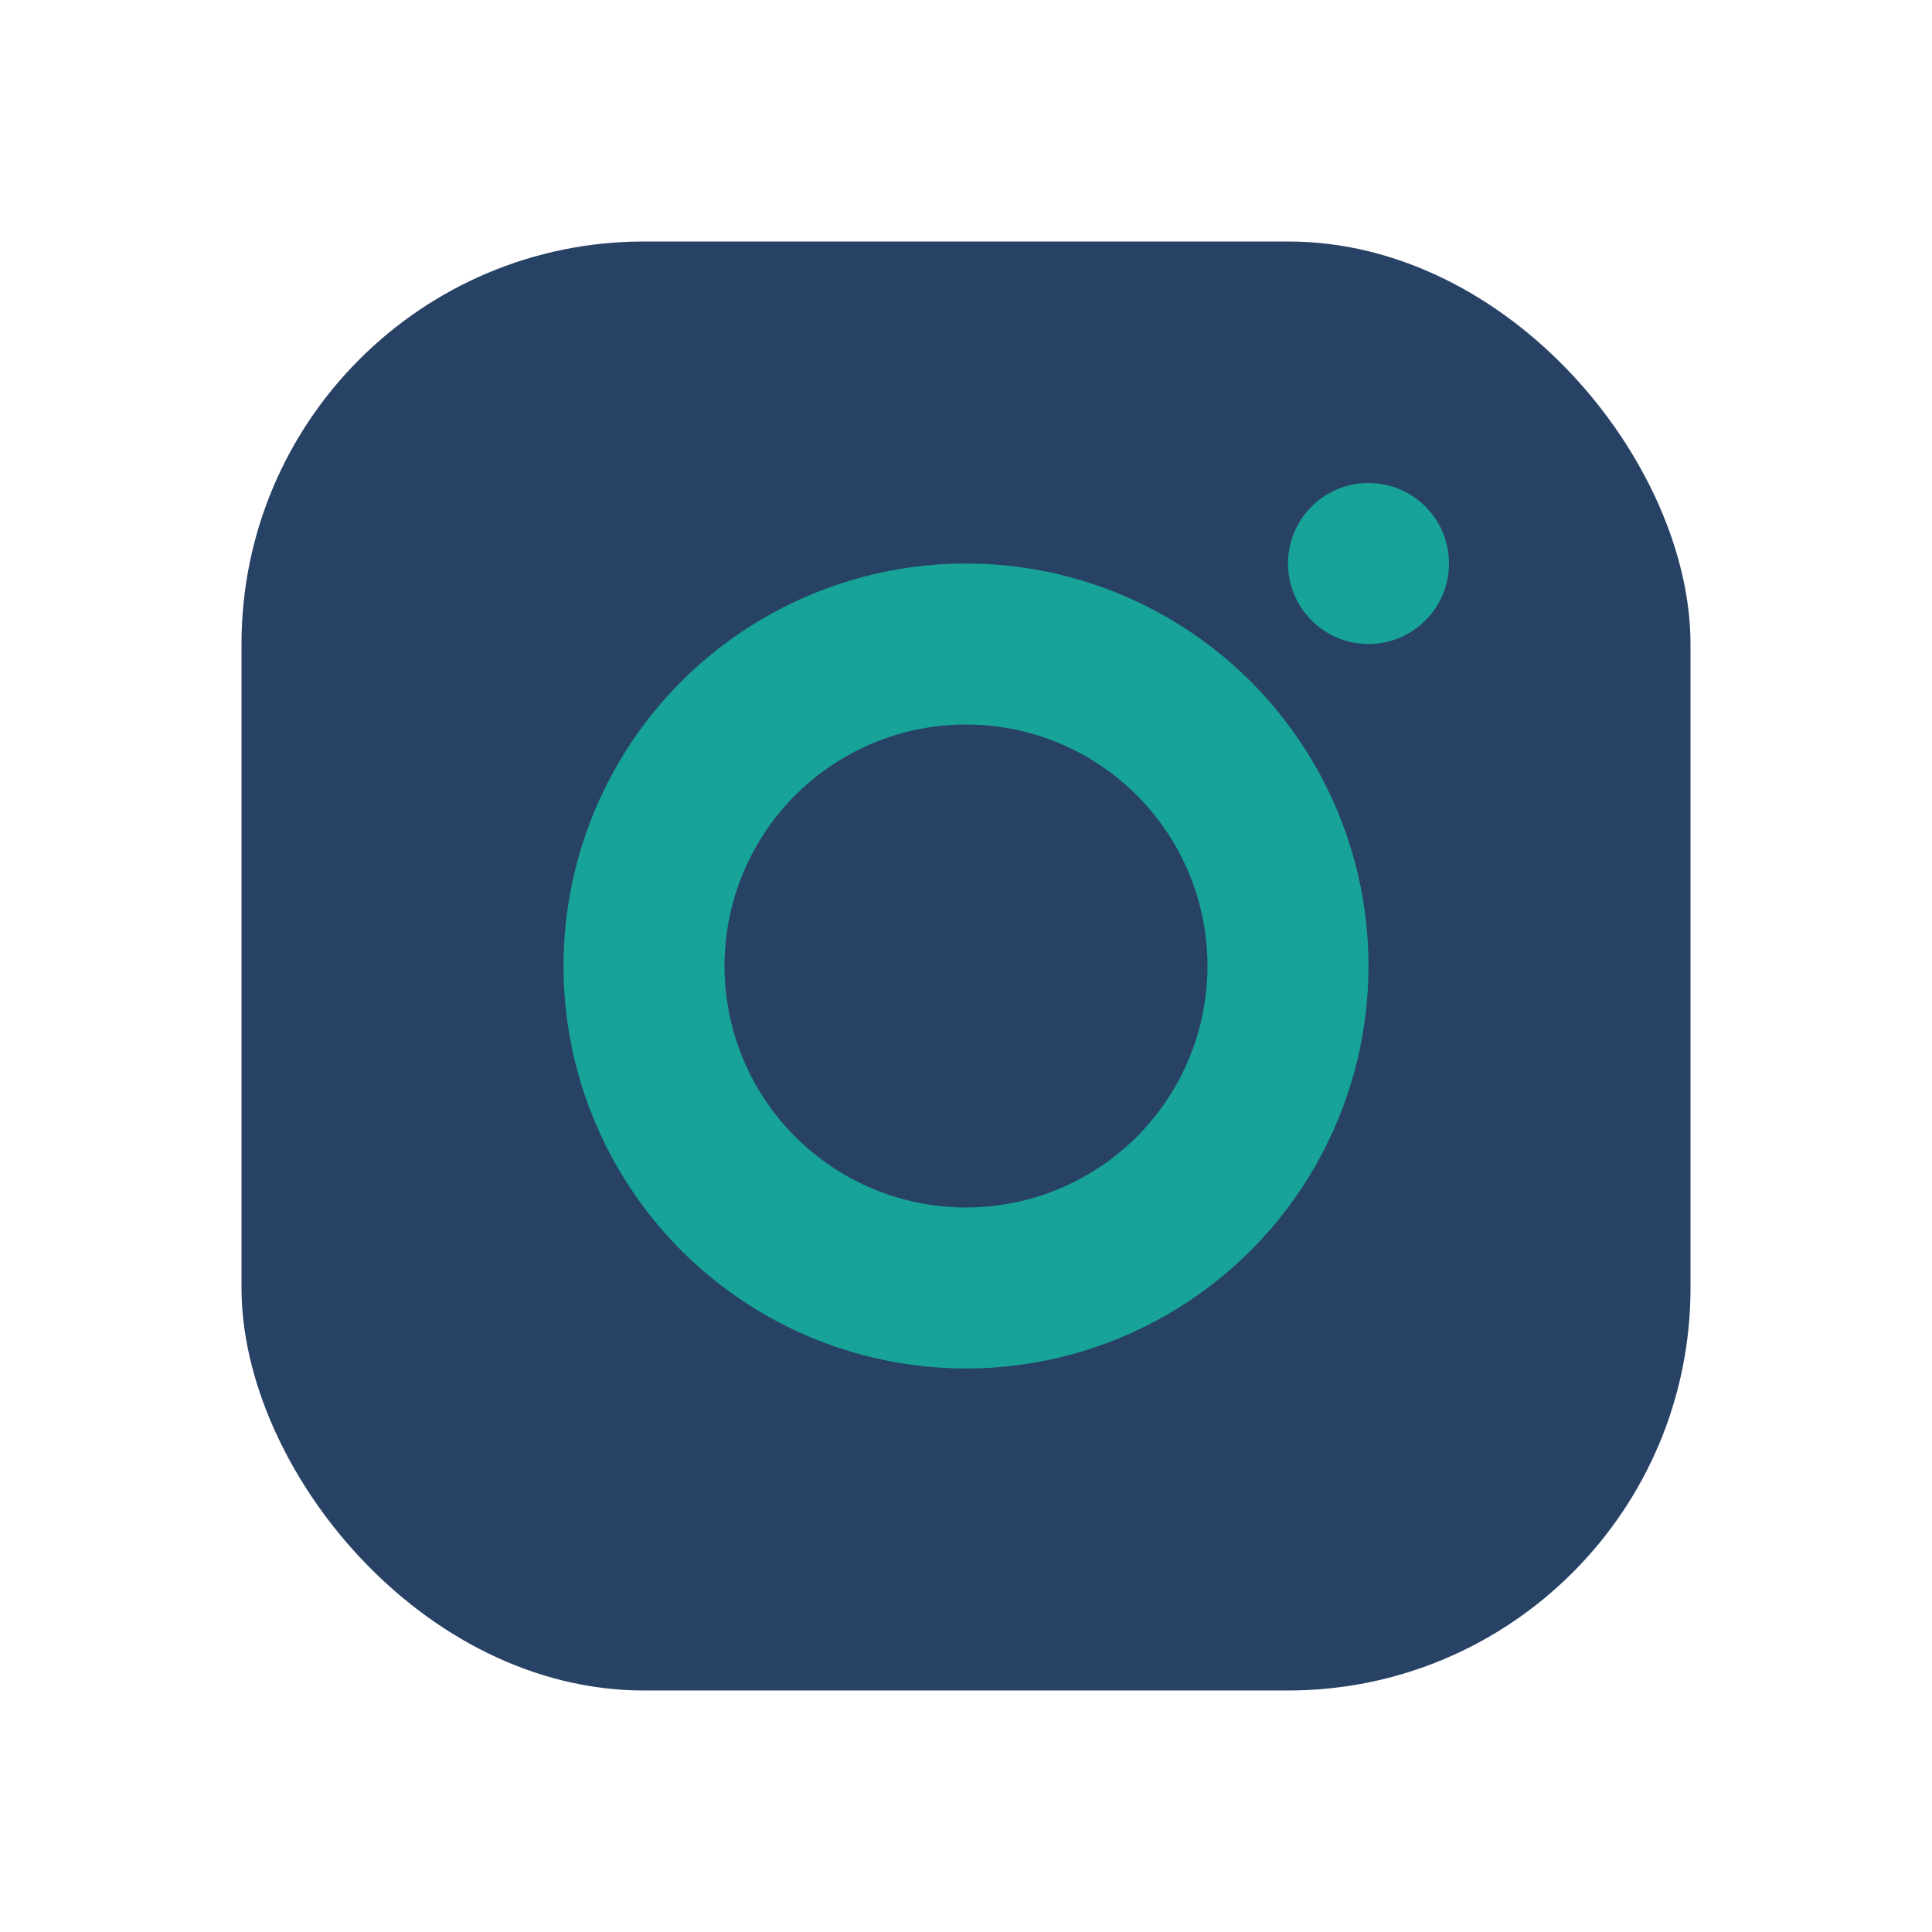
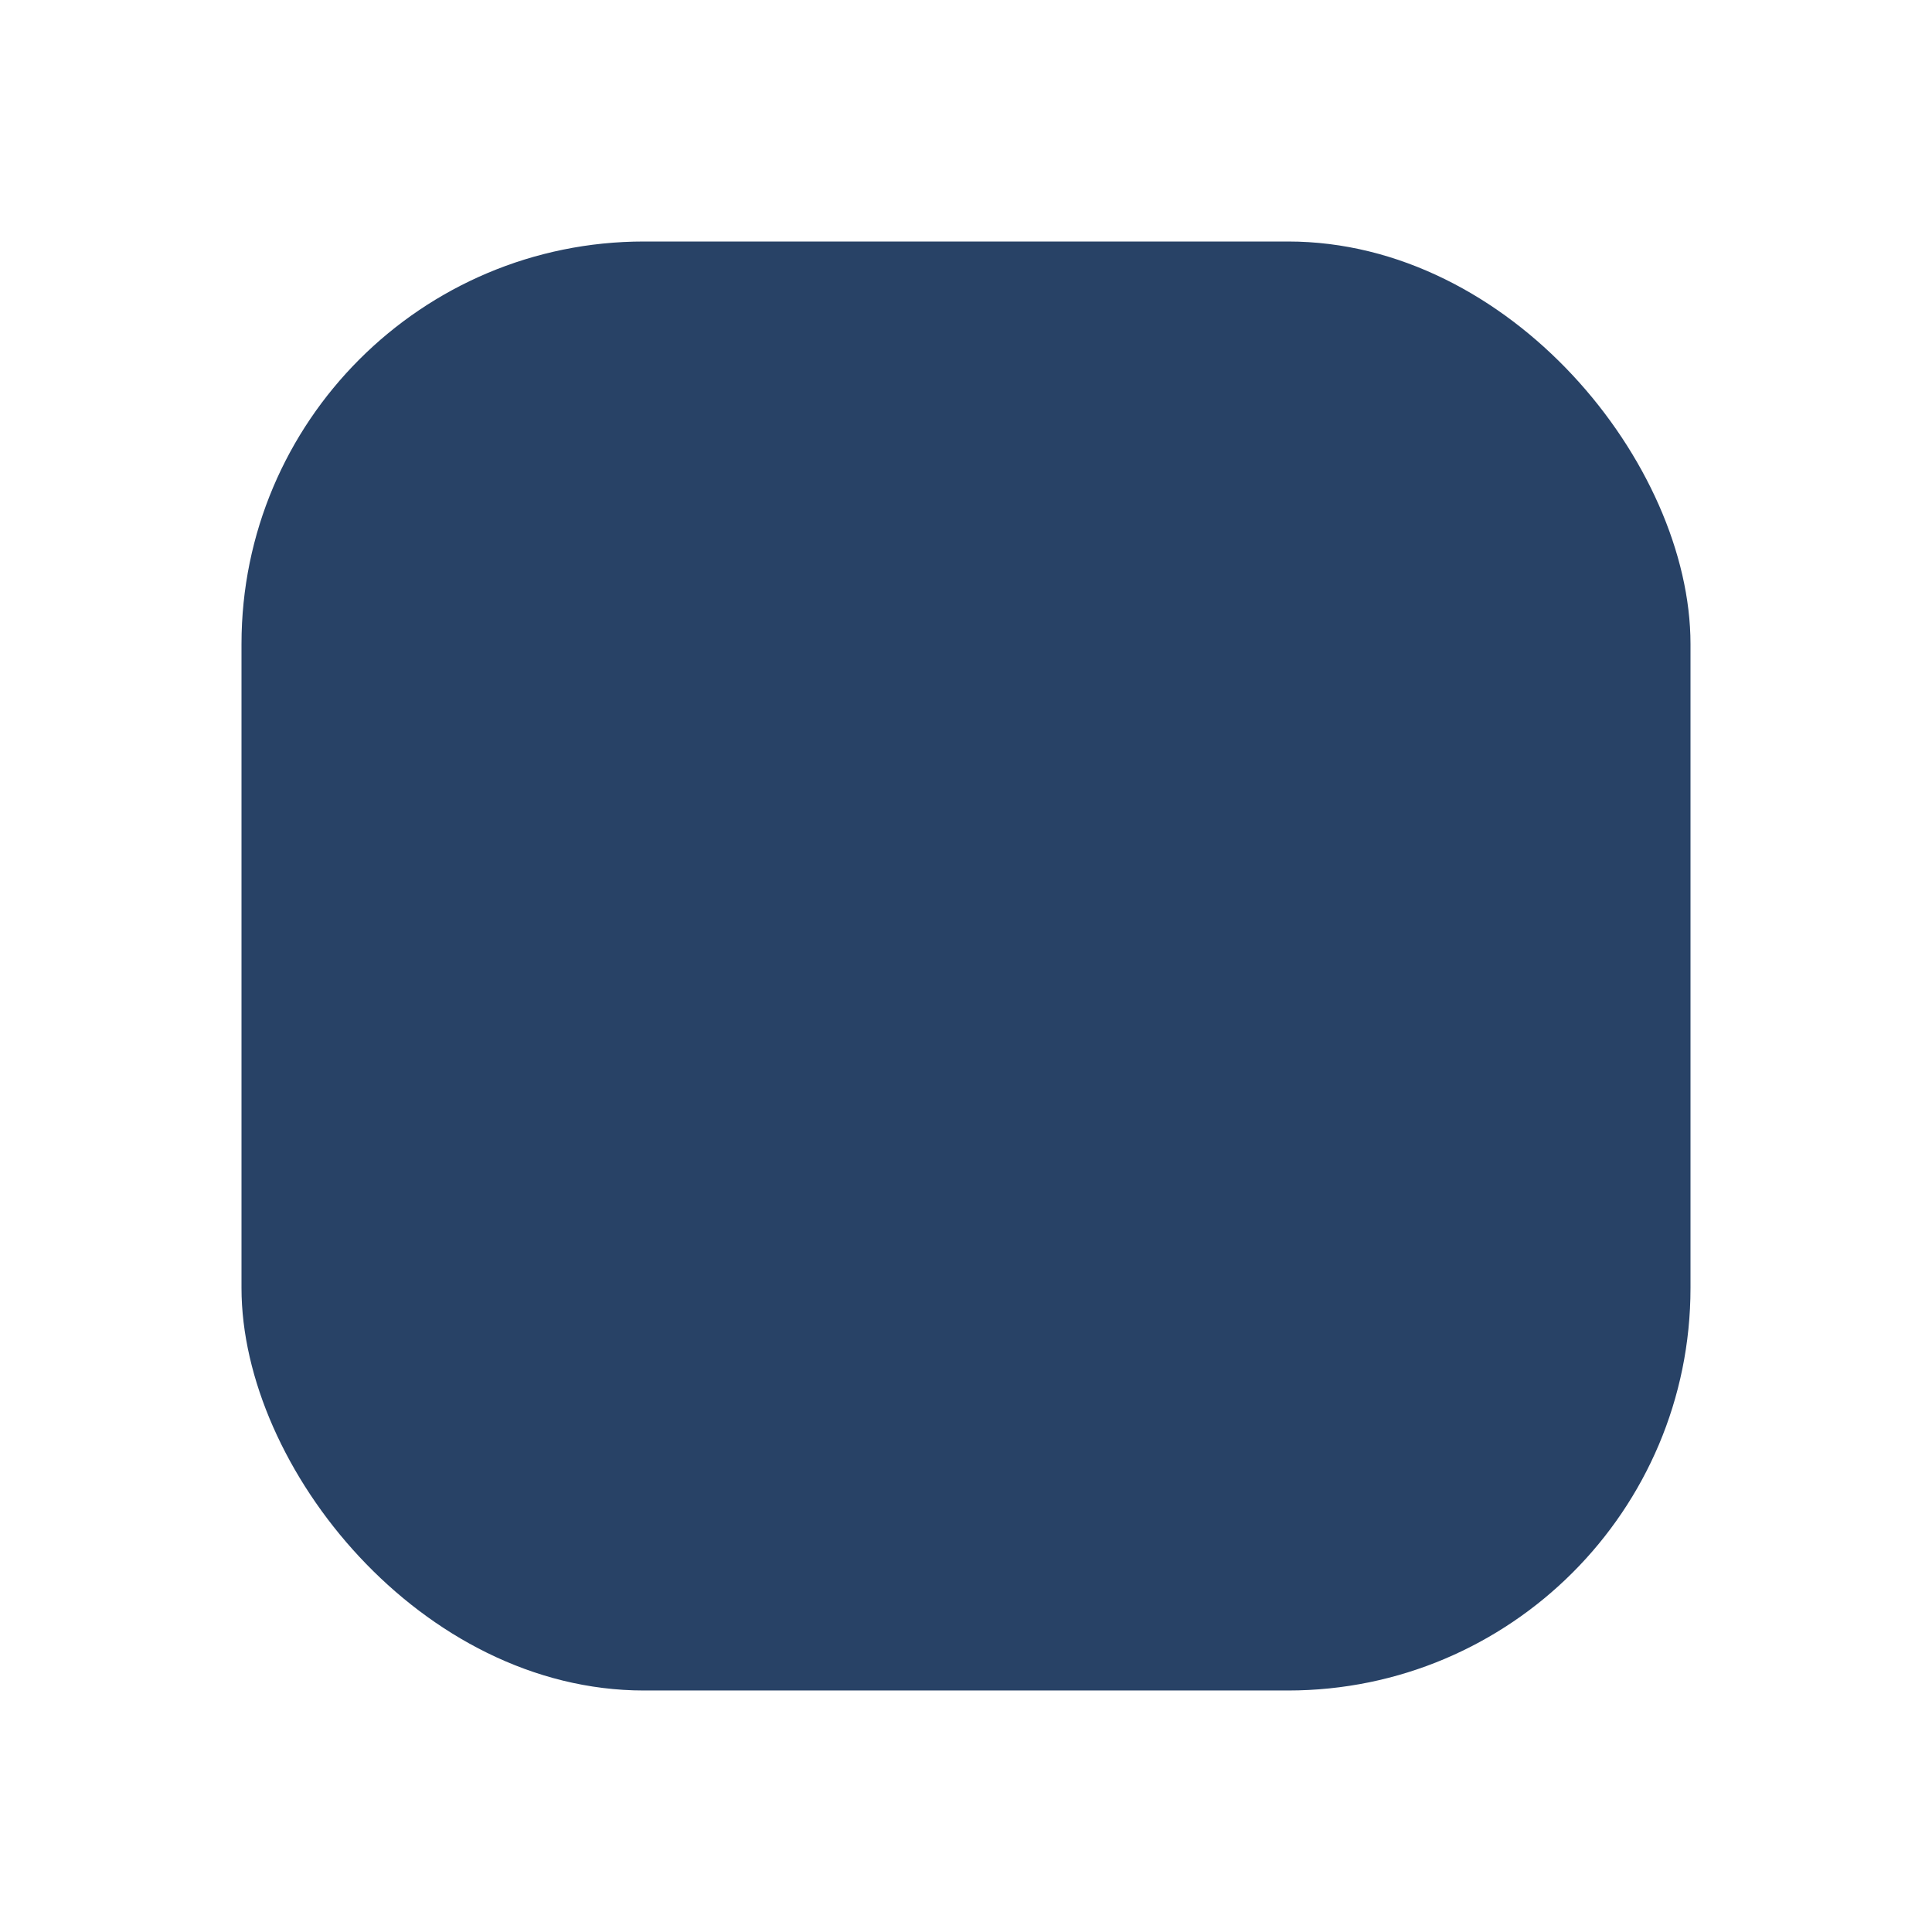
<svg xmlns="http://www.w3.org/2000/svg" viewBox="0 0 24 24" width="24" height="24">
  <rect x="3" y="3" width="18" height="18" rx="5" fill="#284266" />
-   <circle cx="12" cy="12" r="4" fill="none" stroke="#17A398" stroke-width="2" />
-   <circle cx="17" cy="7" r="1" fill="#17A398" />
</svg>